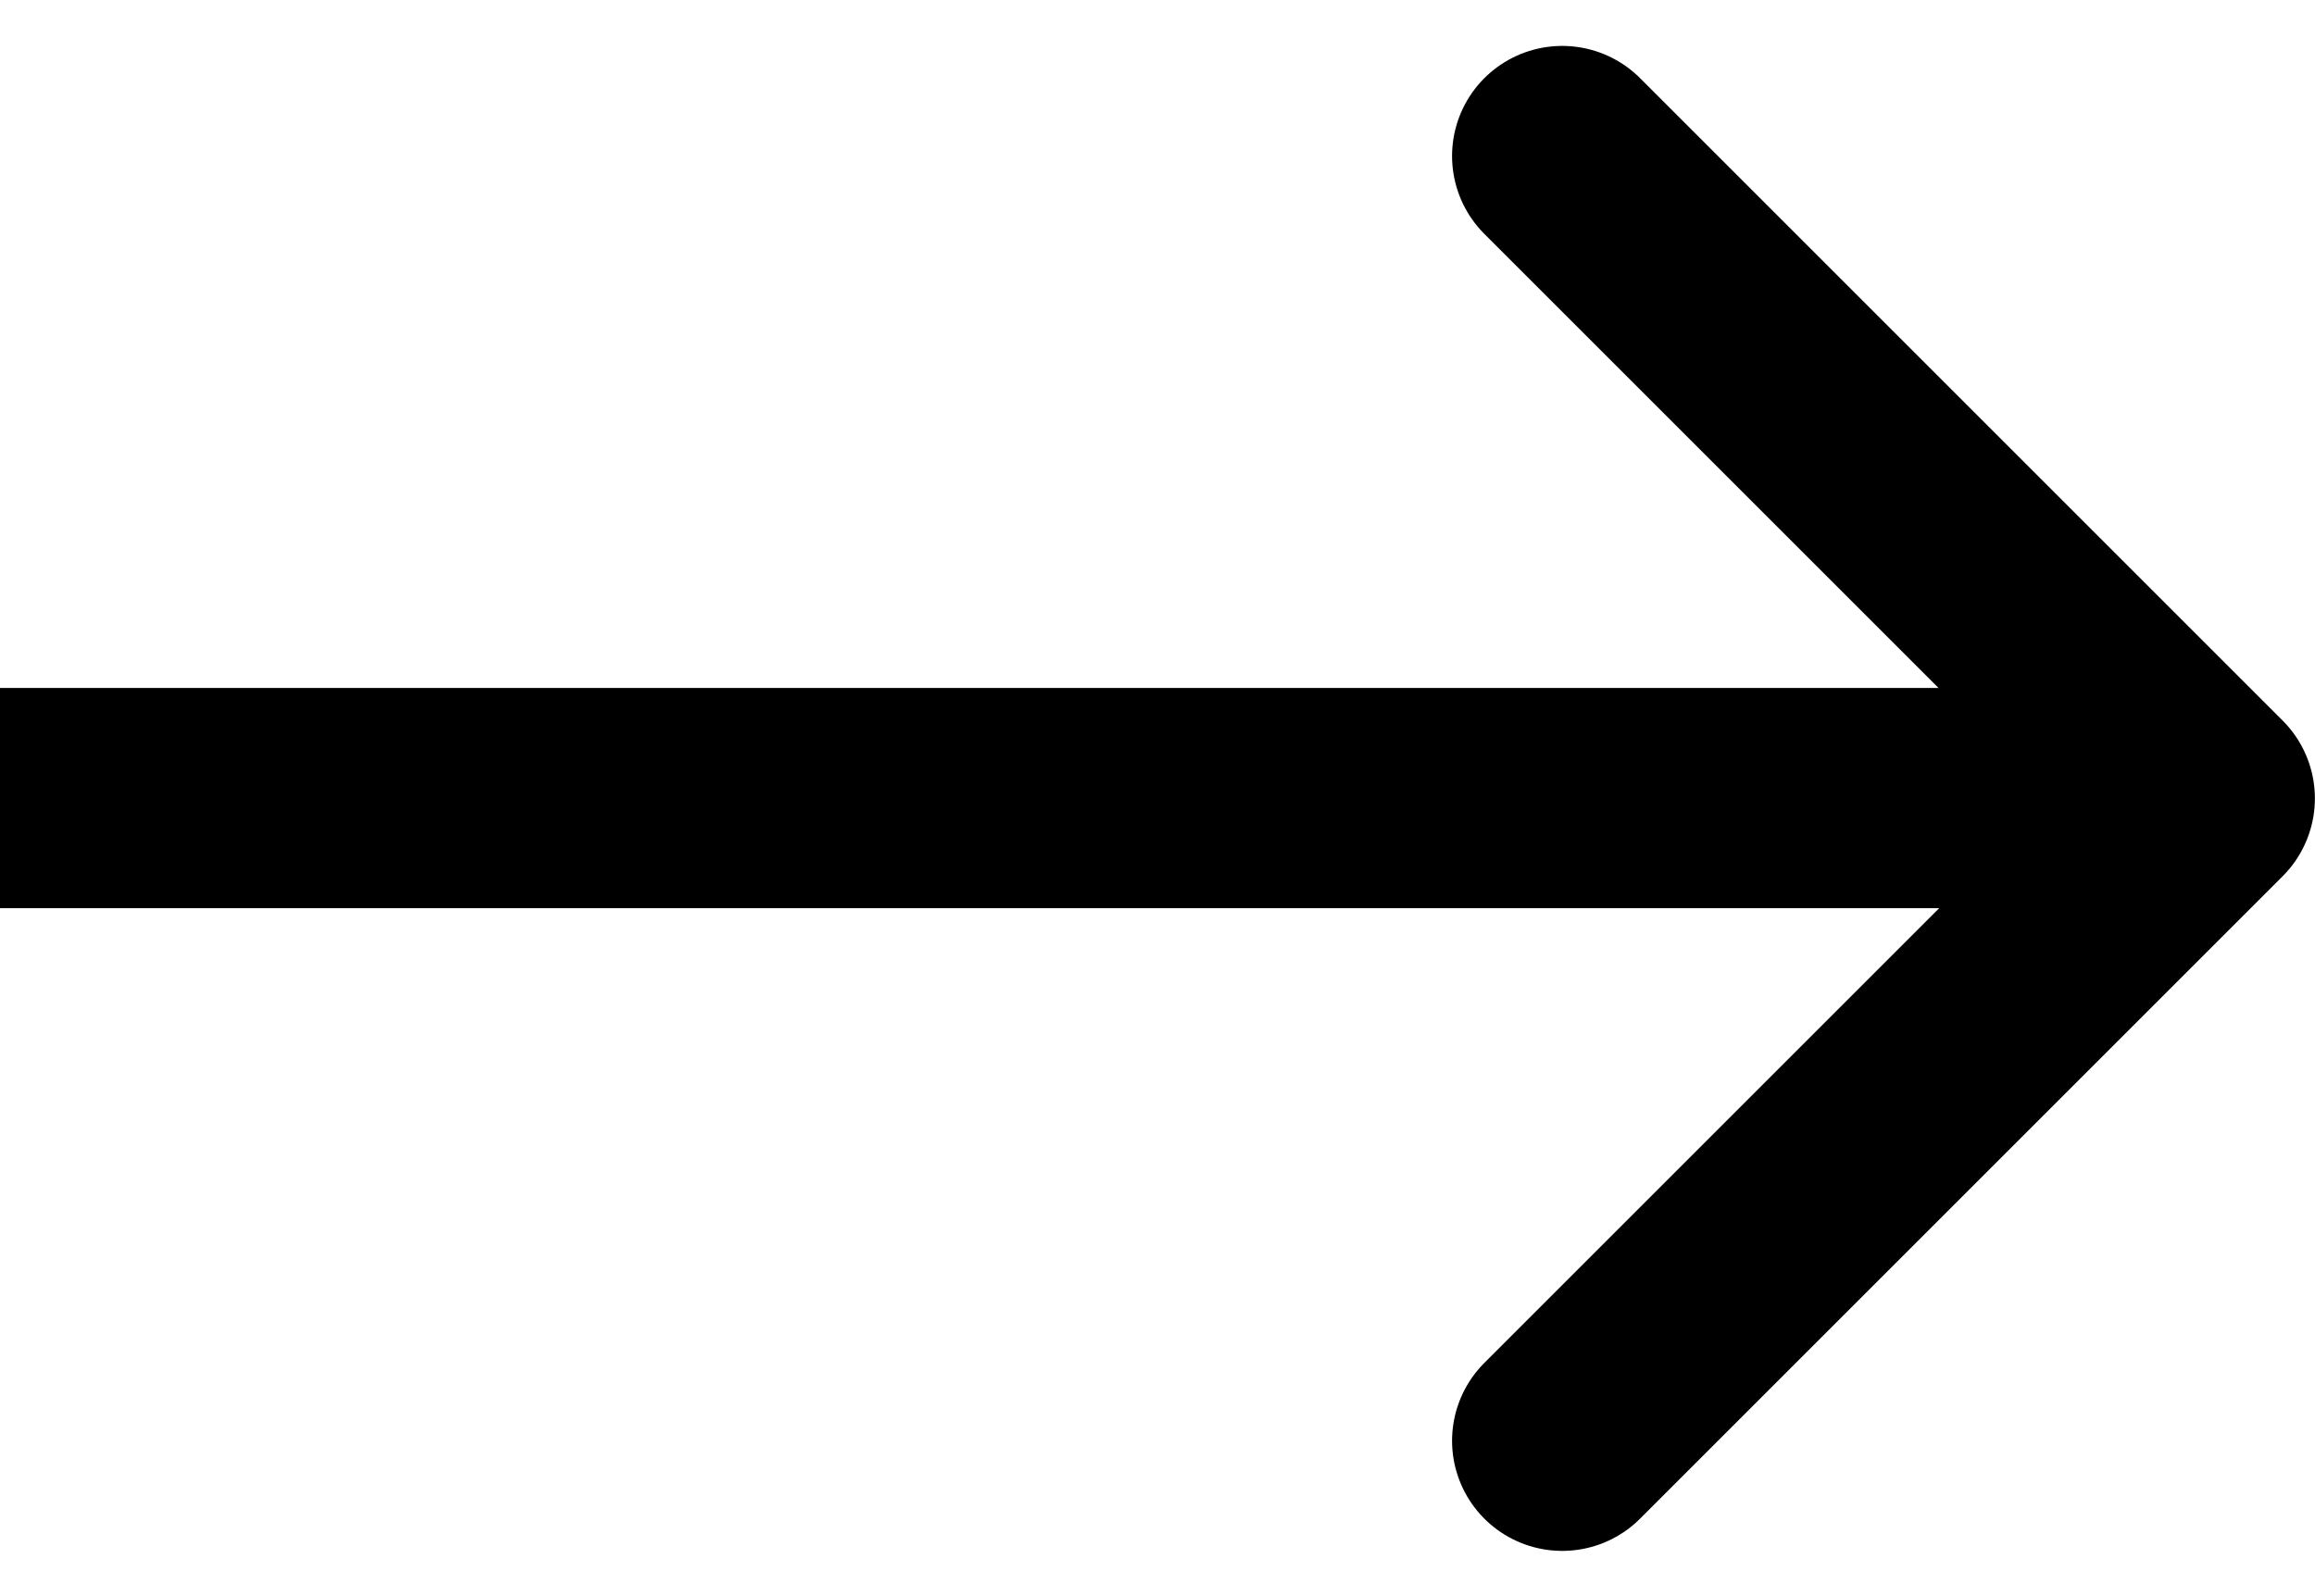
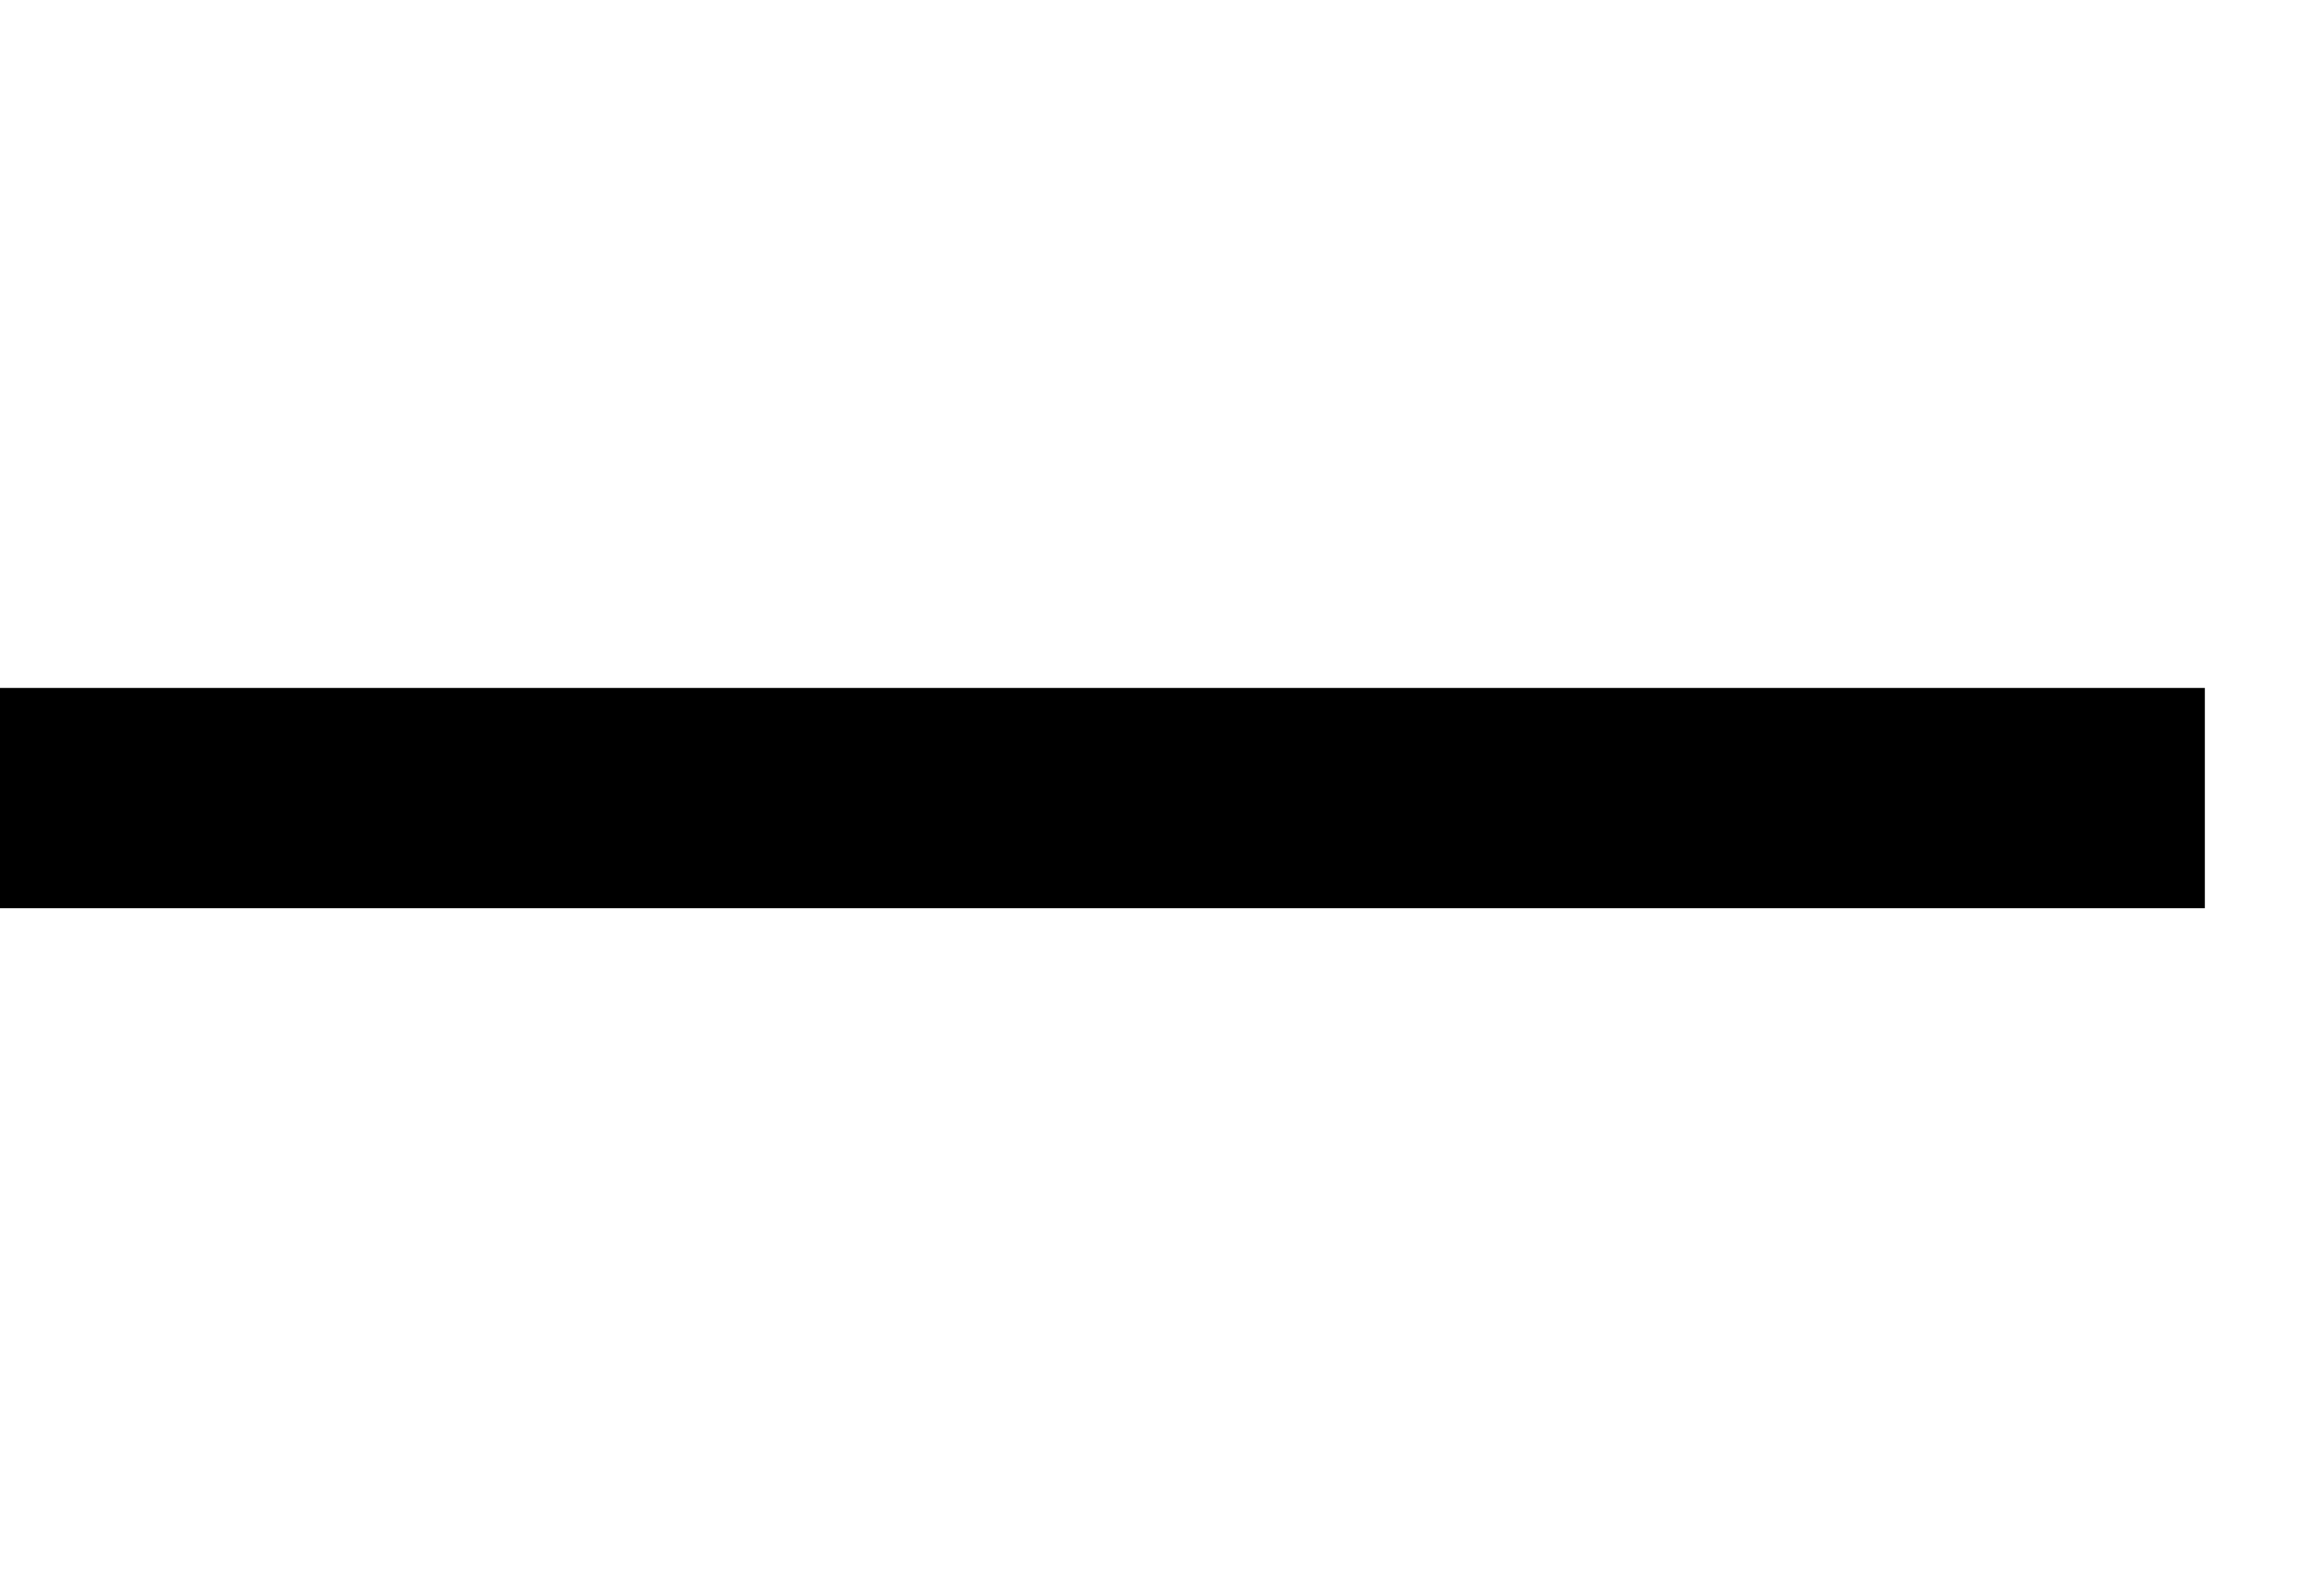
<svg xmlns="http://www.w3.org/2000/svg" width="21.019" height="14.497" viewBox="0 0 21.019 14.497">
  <g id="グループ_70" data-name="グループ 70" transform="translate(2219.819 -1585.283)">
    <path id="パス_8" data-name="パス 8" d="M-2219.819,1579.483h20.019" transform="translate(0 13.048)" fill="none" stroke="#000" stroke-width="2" />
-     <path id="パス_9" data-name="パス 9" d="M-2205.854,1573.7l5.834,5.834-5.834,5.834" transform="translate(0.219 13)" fill="none" stroke="#000" stroke-linecap="round" stroke-linejoin="round" stroke-width="2" />
  </g>
</svg>